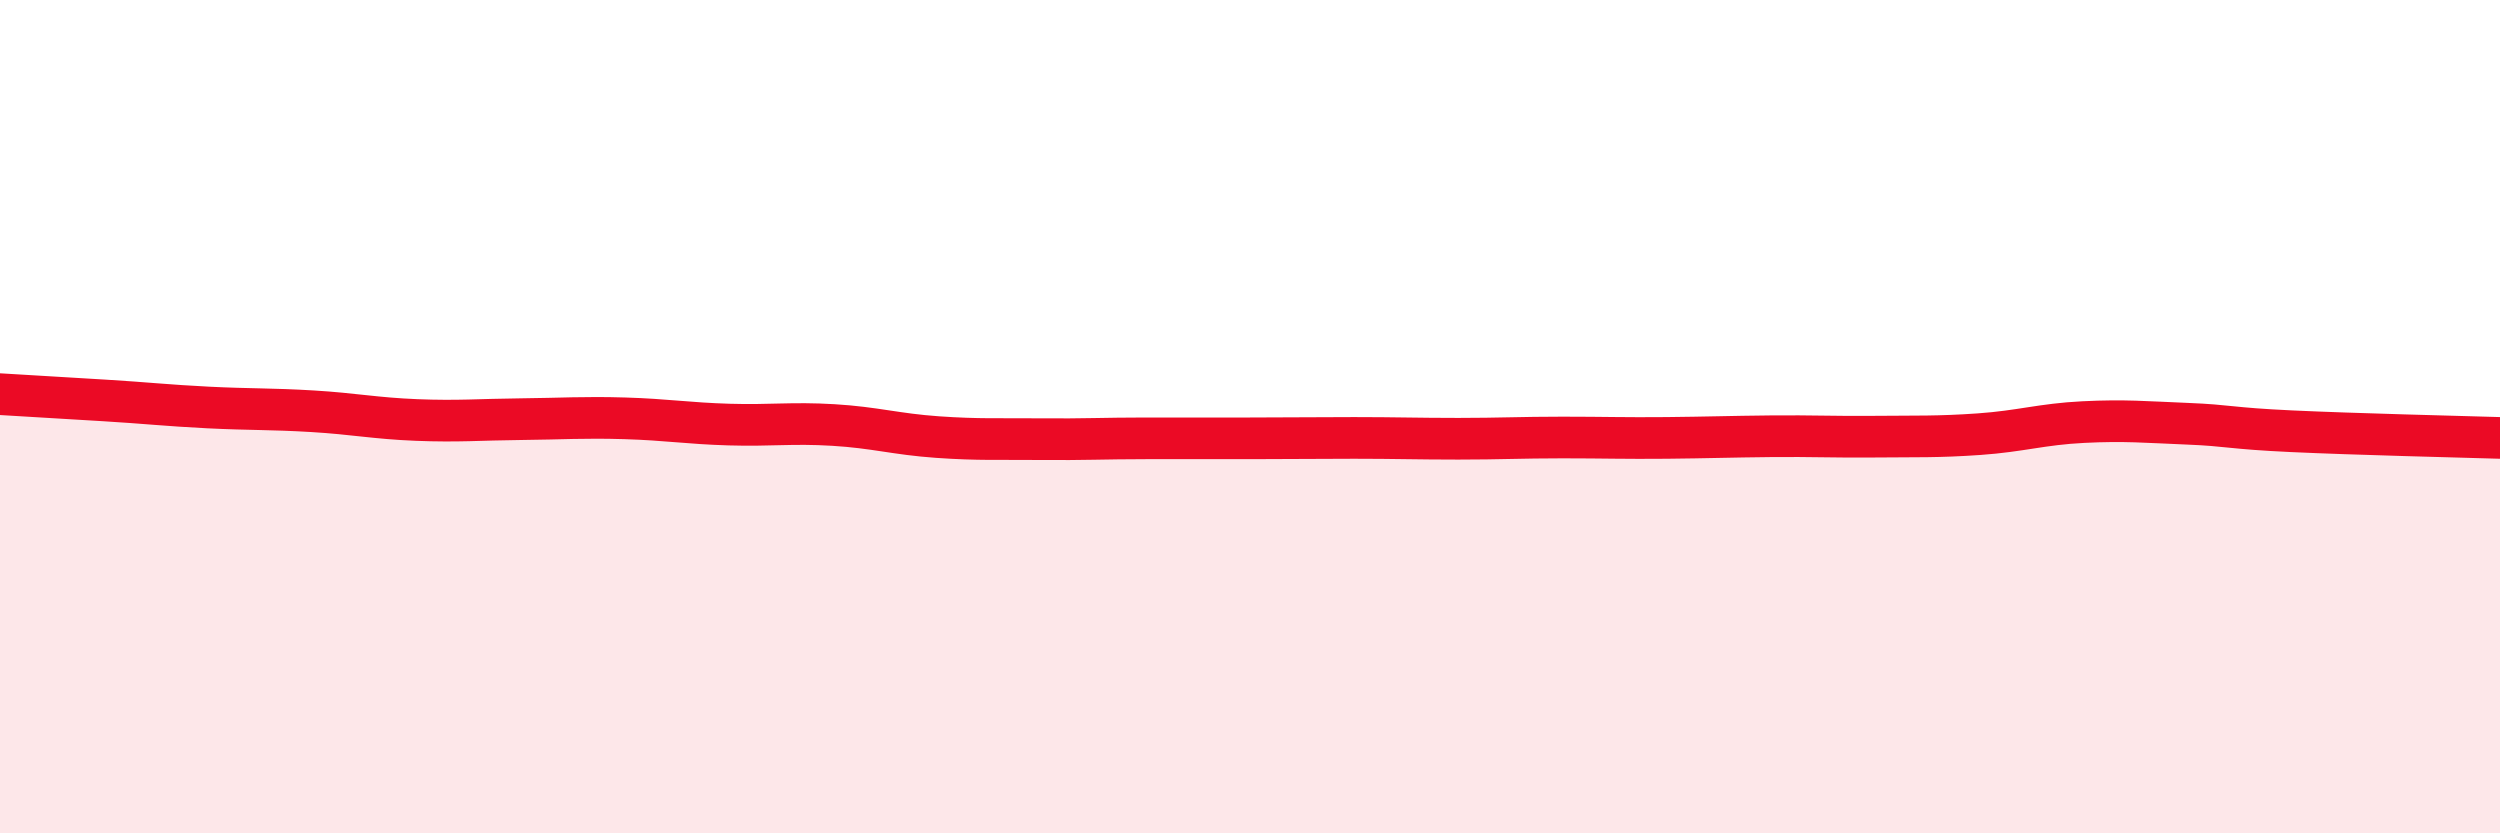
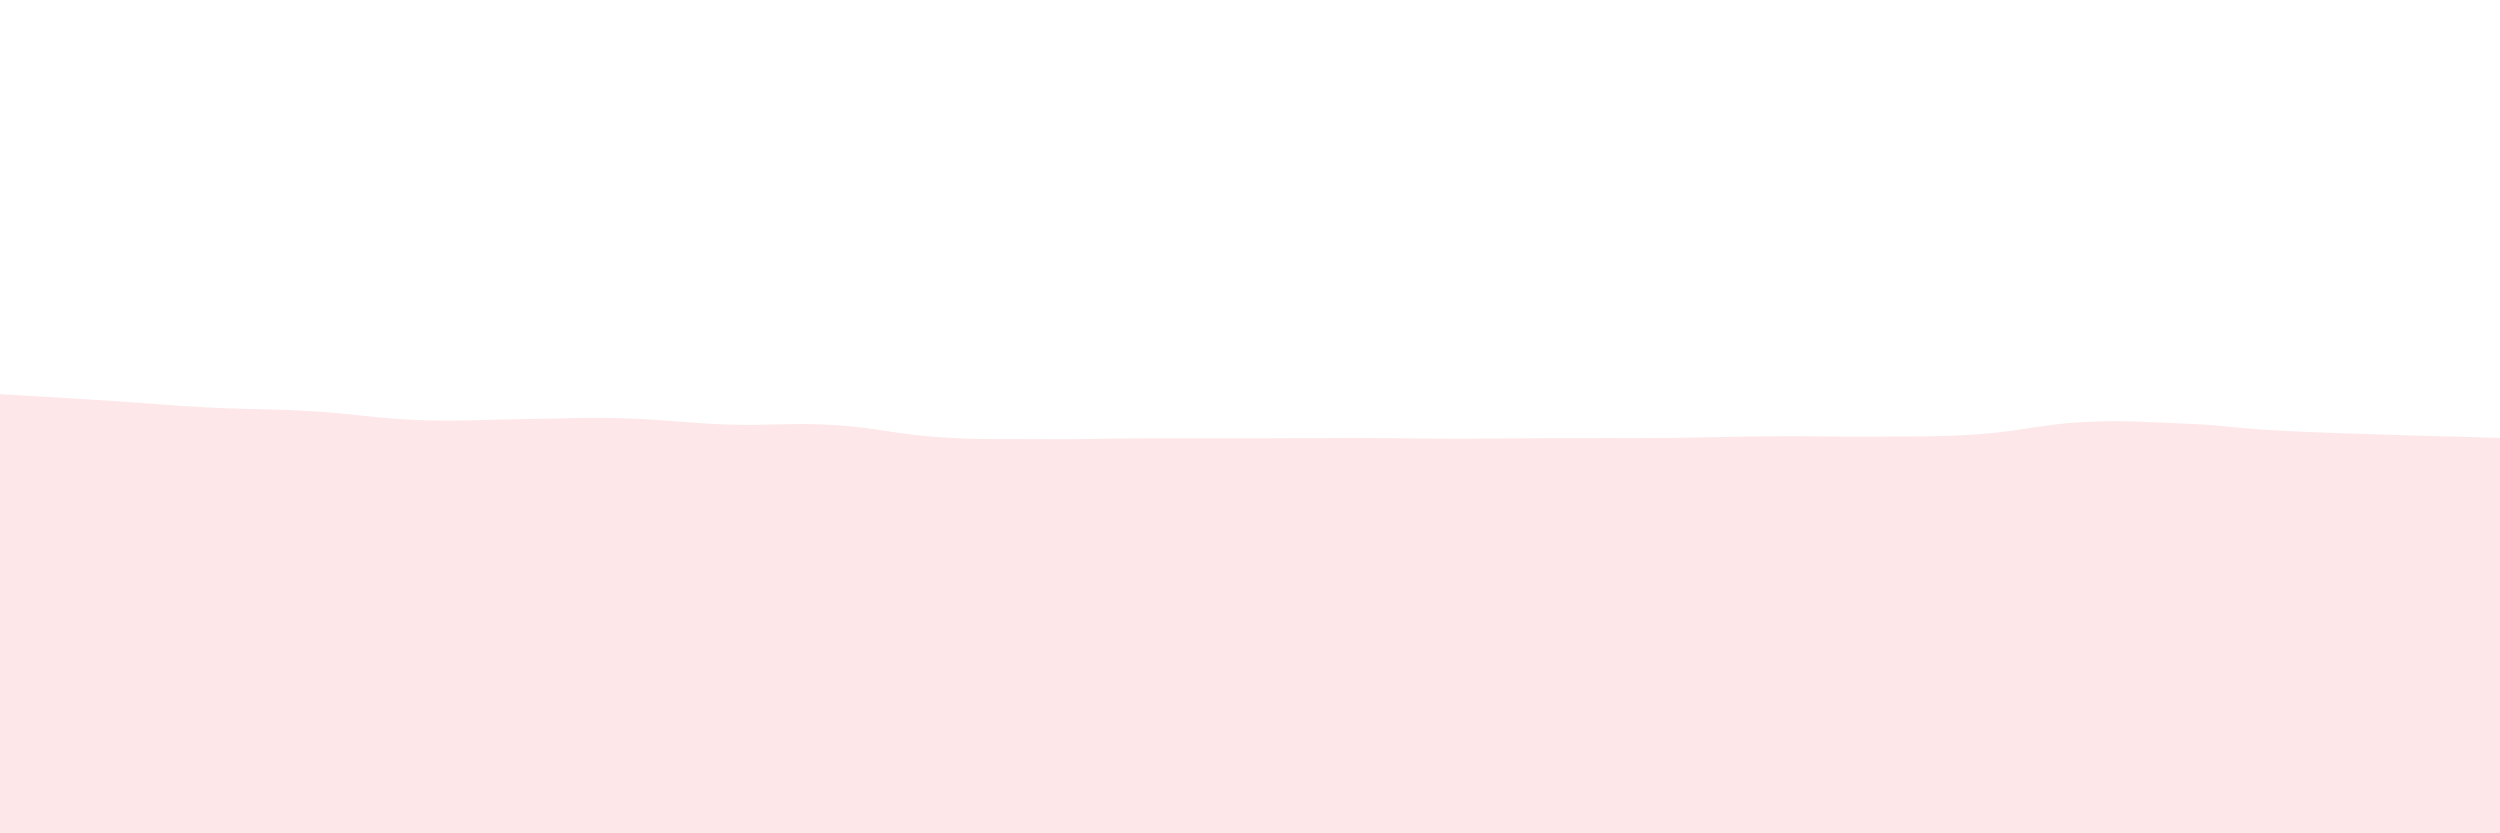
<svg xmlns="http://www.w3.org/2000/svg" width="60" height="20" viewBox="0 0 60 20">
-   <path d="M 0,9.46 C 0.5,9.49 1.5,9.55 2.5,9.61 C 3.5,9.67 4,9.73 5,9.78 C 6,9.83 6.5,9.81 7.5,9.87 C 8.5,9.93 9,10.04 10,10.08 C 11,10.12 11.5,10.07 12.5,10.06 C 13.5,10.05 14,10.01 15,10.04 C 16,10.07 16.5,10.16 17.5,10.19 C 18.5,10.22 19,10.14 20,10.2 C 21,10.26 21.5,10.42 22.5,10.49 C 23.5,10.56 24,10.53 25,10.54 C 26,10.55 26.5,10.52 27.5,10.52 C 28.5,10.52 29,10.52 30,10.52 C 31,10.52 31.5,10.51 32.5,10.51 C 33.5,10.51 34,10.53 35,10.53 C 36,10.53 36.5,10.5 37.5,10.5 C 38.5,10.5 39,10.52 40,10.51 C 41,10.5 41.5,10.48 42.5,10.47 C 43.5,10.46 44,10.49 45,10.48 C 46,10.47 46.5,10.49 47.5,10.42 C 48.5,10.35 49,10.18 50,10.13 C 51,10.08 51.5,10.13 52.5,10.17 C 53.5,10.21 53.5,10.28 55,10.35 C 56.5,10.42 59,10.48 60,10.51L60 20L0 20Z" fill="#EB0A25" opacity="0.1" stroke-linecap="round" stroke-linejoin="round" />
-   <path d="M 0,9.46 C 0.5,9.49 1.5,9.55 2.5,9.61 C 3.5,9.67 4,9.73 5,9.78 C 6,9.83 6.5,9.81 7.5,9.87 C 8.5,9.93 9,10.04 10,10.08 C 11,10.12 11.5,10.07 12.5,10.06 C 13.5,10.05 14,10.01 15,10.04 C 16,10.07 16.5,10.16 17.5,10.19 C 18.5,10.22 19,10.14 20,10.2 C 21,10.26 21.5,10.42 22.5,10.49 C 23.5,10.56 24,10.53 25,10.54 C 26,10.55 26.5,10.52 27.5,10.52 C 28.5,10.52 29,10.52 30,10.52 C 31,10.52 31.5,10.51 32.5,10.51 C 33.5,10.51 34,10.53 35,10.53 C 36,10.53 36.5,10.5 37.5,10.5 C 38.5,10.5 39,10.52 40,10.51 C 41,10.5 41.5,10.48 42.5,10.47 C 43.5,10.46 44,10.49 45,10.48 C 46,10.47 46.5,10.49 47.5,10.42 C 48.5,10.35 49,10.18 50,10.13 C 51,10.08 51.5,10.13 52.5,10.17 C 53.5,10.21 53.5,10.28 55,10.35 C 56.5,10.42 59,10.48 60,10.51" stroke="#EB0A25" stroke-width="1" fill="none" stroke-linecap="round" stroke-linejoin="round" />
+   <path d="M 0,9.46 C 0.5,9.49 1.5,9.55 2.5,9.61 C 3.5,9.67 4,9.73 5,9.78 C 6,9.83 6.5,9.81 7.5,9.87 C 8.5,9.93 9,10.04 10,10.08 C 11,10.12 11.5,10.07 12.5,10.06 C 13.5,10.05 14,10.01 15,10.04 C 16,10.07 16.5,10.16 17.5,10.19 C 18.5,10.22 19,10.14 20,10.2 C 21,10.26 21.5,10.42 22.5,10.49 C 23.5,10.56 24,10.53 25,10.54 C 26,10.55 26.5,10.52 27.5,10.52 C 28.5,10.52 29,10.52 30,10.52 C 31,10.52 31.5,10.51 32.5,10.51 C 33.5,10.51 34,10.53 35,10.53 C 38.5,10.5 39,10.52 40,10.51 C 41,10.5 41.5,10.48 42.5,10.47 C 43.5,10.46 44,10.49 45,10.48 C 46,10.47 46.5,10.49 47.5,10.42 C 48.5,10.35 49,10.18 50,10.13 C 51,10.08 51.5,10.13 52.5,10.17 C 53.5,10.21 53.5,10.28 55,10.35 C 56.5,10.42 59,10.48 60,10.51L60 20L0 20Z" fill="#EB0A25" opacity="0.1" stroke-linecap="round" stroke-linejoin="round" />
</svg>